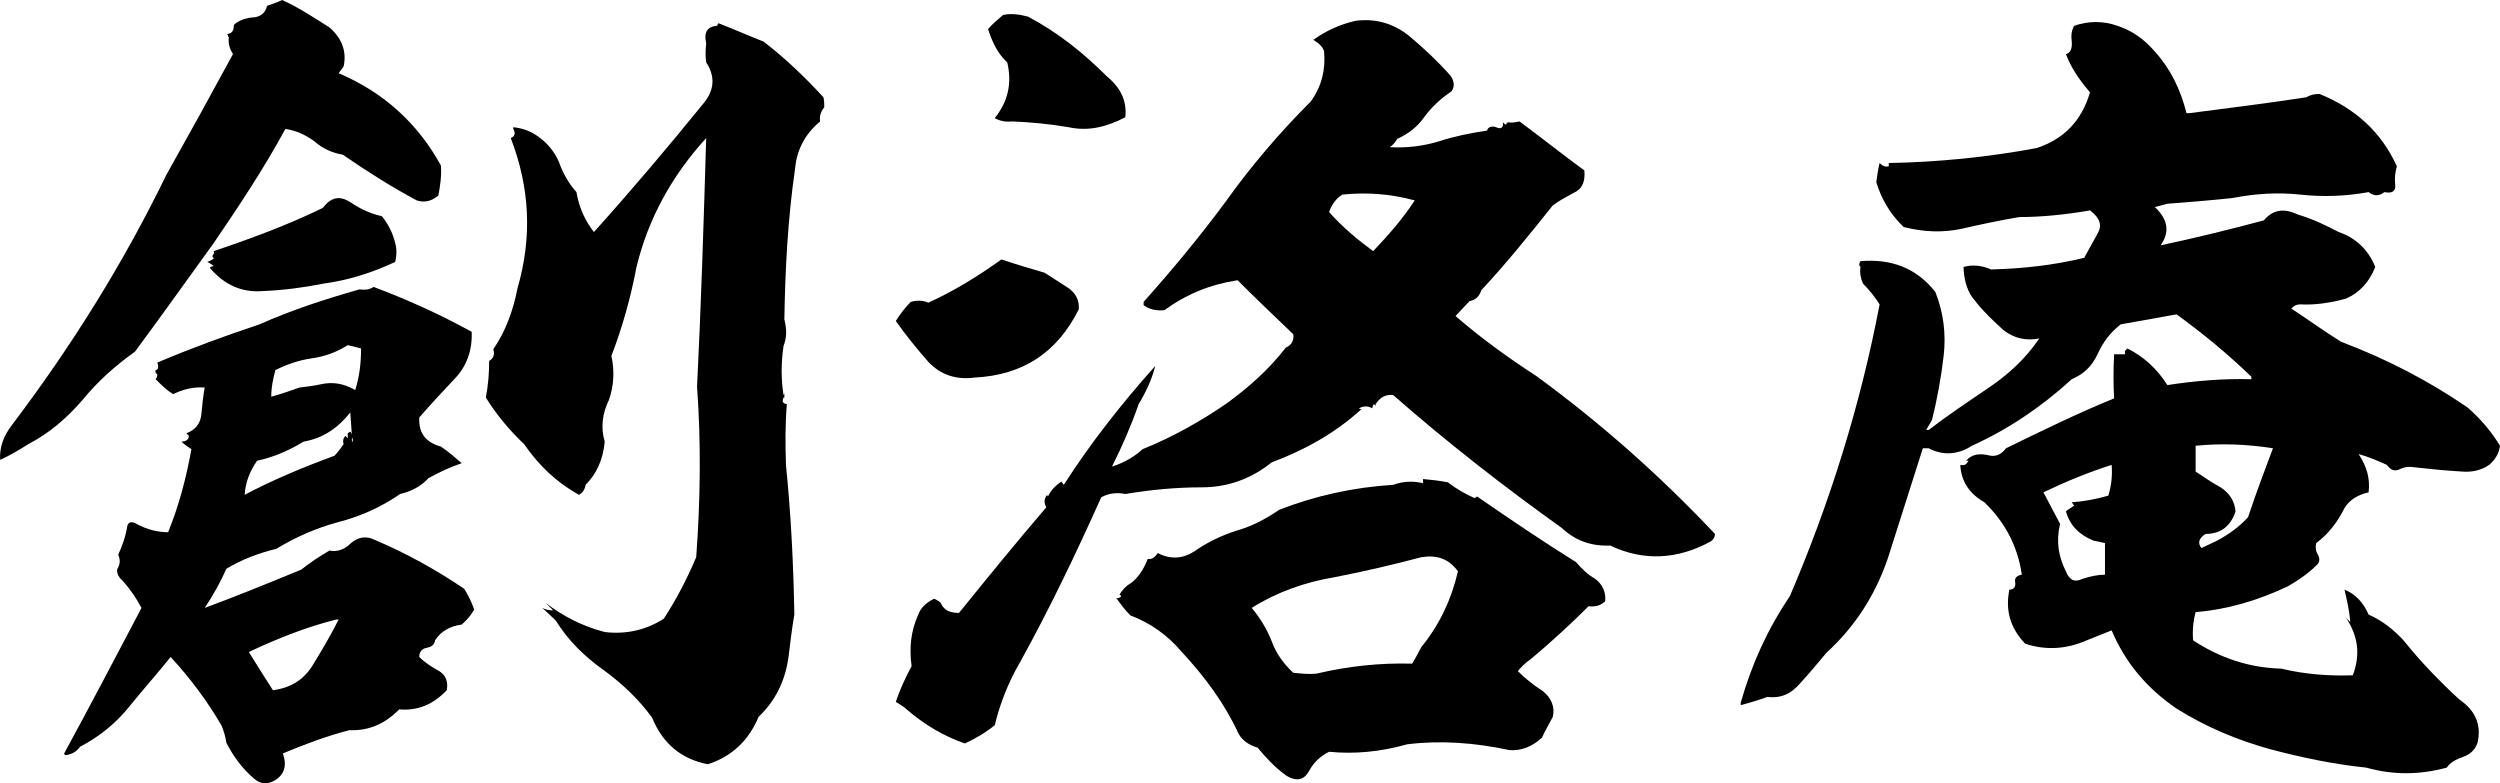
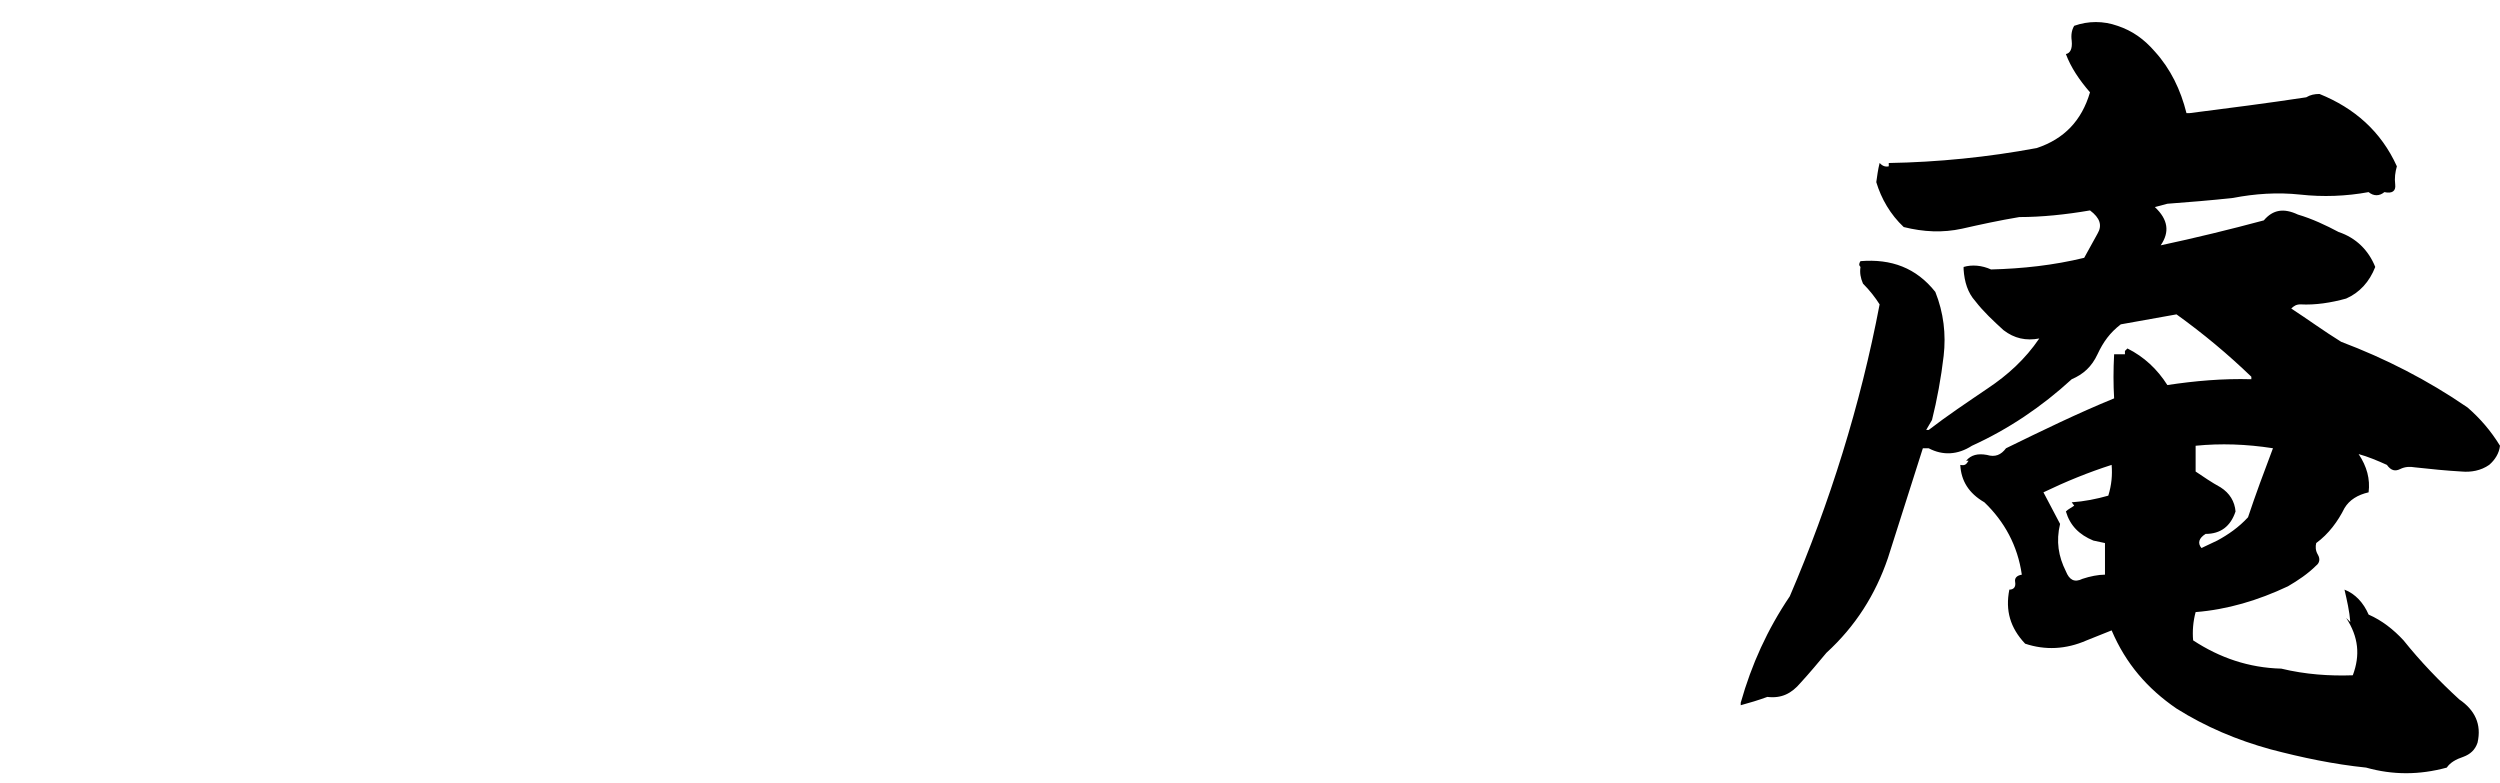
<svg xmlns="http://www.w3.org/2000/svg" id="_レイヤー_2" viewBox="0 0 180.37 56.51">
  <g id="_レイヤー_1-2">
-     <path d="M24.79,4.8c-.12.18-.24.3-.36.48,3.24,1.38,5.7,3.6,7.38,6.66.06.78-.06,1.5-.18,2.16-.48.42-1.02.54-1.56.36-1.8-.96-3.6-2.1-5.34-3.3-.72-.12-1.44-.42-2.04-.96-.66-.48-1.32-.78-2.1-.9-1.56,2.88-3.36,5.58-5.16,8.22-1.92,2.64-3.78,5.28-5.7,7.86-1.44,1.02-2.7,2.16-3.78,3.48-1.14,1.32-2.4,2.4-3.9,3.18-.66.42-1.38.84-2.04,1.14-.06-.9.24-1.74.9-2.58,4.26-5.64,7.98-11.58,11.1-18,1.62-2.88,3.24-5.82,4.8-8.7-.24-.36-.36-.78-.3-1.2-.06-.06-.06-.18-.12-.24.36-.06.48-.24.48-.66.3-.3.78-.48,1.32-.54.54,0,.96-.3,1.08-.84.36-.12.72-.24,1.08-.42,1.2.54,2.28,1.26,3.42,1.98.9.78,1.26,1.74,1.02,2.82ZM32.77,27.36c-.9.96-1.74,1.86-2.52,2.76-.06,1.14.48,1.8,1.56,2.1.54.36,1.02.78,1.5,1.2-.9.3-1.62.66-2.4,1.08-.54.6-1.26.96-2.04,1.14-1.38.96-2.88,1.62-4.5,2.04-1.56.42-3.06,1.08-4.44,1.92-1.26.3-2.52.78-3.6,1.44-.42.96-.96,1.92-1.56,2.82,2.28-.84,4.62-1.8,6.96-2.76.6-.48,1.32-.96,2.04-1.38.54.12,1.08-.06,1.56-.54.48-.42,1.08-.54,1.68-.24,2.28.96,4.44,2.16,6.48,3.54.3.48.54.96.72,1.5-.24.42-.54.78-.9,1.08-.84.12-1.5.48-1.92,1.14-.06.36-.3.48-.6.54-.36.06-.54.3-.54.66.42.42.9.72,1.44,1.02.48.3.66.78.54,1.38-.96,1.02-2.1,1.5-3.42,1.38-1.02,1.02-2.16,1.56-3.6,1.5-1.62.42-3.24,1.02-4.8,1.68.3.84.12,1.5-.54,1.92-.6.36-1.08.3-1.56-.12-.84-.72-1.5-1.62-1.98-2.58-.06-.42-.18-.84-.36-1.26-1.02-1.74-2.22-3.36-3.66-4.92-.96,1.2-1.98,2.34-3,3.6-.96,1.2-2.16,2.16-3.54,2.88-.24.36-.6.54-1.02.6-.06,0-.12-.06-.12-.12,1.86-3.42,3.72-6.96,5.58-10.5-.42-.78-.96-1.56-1.56-2.16-.18-.24-.24-.48-.18-.66.18-.3.24-.6.06-1.02.3-.66.54-1.32.66-2.1.12-.3.36-.3.66-.12.78.42,1.56.6,2.28.6.78-1.92,1.32-3.96,1.68-6-.3-.18-.54-.36-.72-.54.36,0,.54-.18.54-.42l-.18-.18c.66-.24,1.02-.72,1.08-1.38s.12-1.26.24-1.92c-.78-.06-1.56.12-2.28.48-.48-.3-.84-.66-1.26-1.08.06-.06.12-.18.12-.36-.12-.06-.18-.18-.12-.3.18,0,.24-.24.12-.54,2.4-1.02,4.86-1.92,7.38-2.76,2.28-1.02,4.68-1.8,7.2-2.52.42.06.78,0,1.02-.18,2.4.9,4.8,1.98,7.08,3.24.06,1.32-.36,2.52-1.26,3.42ZM28.51,18.9c-1.68.78-3.36,1.32-5.16,1.56-1.5.3-2.94.48-4.38.54-1.5.12-2.76-.42-3.84-1.68.06-.06.18-.12.3-.12-.18-.12-.3-.24-.48-.3.18-.06.3-.12.48-.24-.06-.06-.06-.12-.12-.18.06-.06.06-.12.12-.18v-.18c2.64-.9,5.28-1.86,7.86-3.12.6-.78,1.2-.9,1.98-.42.78.54,1.5.84,2.28,1.02.48.6.78,1.2.96,1.92.12.42.12.9,0,1.38ZM25.27,29.76c-.9,1.14-1.98,1.86-3.36,2.1-1.08.66-2.22,1.14-3.36,1.38-.54.78-.84,1.56-.9,2.46,2.04-1.08,4.2-1.98,6.48-2.82.18-.18.42-.48.66-.84-.06-.18-.06-.36.12-.6.06.06.12.12.18.18v-.36c.06-.06.12-.06.18-.12.06.06.12.18.12.3l-.12-1.68ZM24.25,44.7c-2.16.54-4.26,1.38-6.3,2.34.6.96,1.2,1.92,1.74,2.76,1.32-.18,2.28-.78,2.94-1.92.66-1.08,1.26-2.1,1.8-3.18h-.18ZM25.09,24.9c-.84.54-1.74.84-2.64.96-.84.12-1.74.42-2.58.84-.18.66-.3,1.26-.3,1.92.66-.18,1.38-.42,2.04-.66.48-.06,1.02-.12,1.56-.24.84-.18,1.62-.06,2.46.42.3-.96.42-1.92.42-3l-.96-.24ZM25.39,31.86h.06v-.24h-.06v.24ZM59.41,7.02c.06.24.06.48.06.72-.24.3-.36.6-.3,1.02-1.08.9-1.68,2.04-1.8,3.36-.54,3.72-.72,7.32-.78,10.92.18.72.18,1.32-.06,1.92-.18,1.26-.18,2.4,0,3.54.06-.06.06-.12.06-.24v.42h-.06c-.12.3-.06.42.24.48-.12,1.44-.12,2.94-.06,4.44.36,3.54.54,7.2.6,10.74-.18,1.02-.3,2.1-.42,3.06-.24,1.74-.96,3.18-2.16,4.32-.72,1.74-1.98,2.88-3.66,3.42-1.86-.36-3.24-1.44-4.02-3.36-.96-1.32-2.16-2.46-3.48-3.42-1.44-1.02-2.58-2.16-3.48-3.6-.3-.3-.66-.6-.96-.9.24.12.48.18.78.18-.18-.18-.36-.36-.54-.54,1.26.96,2.64,1.68,4.26,2.1,1.5.18,2.94-.12,4.26-.96.9-1.38,1.68-2.88,2.34-4.44.3-4.08.36-8.22.06-12.3.3-6,.48-11.94.66-17.94-2.46,2.7-4.2,5.82-5.04,9.36-.42,2.22-1.02,4.32-1.8,6.36.24,1.08.18,2.16-.18,3.18-.48.96-.6,2.04-.3,3-.12,1.32-.6,2.34-1.38,3.12-.06.36-.24.6-.48.72-1.62-.9-2.88-2.1-3.96-3.66-1.02-.96-1.98-2.1-2.76-3.36.18-.9.24-1.8.24-2.64.3-.18.42-.42.3-.84.9-1.32,1.44-2.82,1.74-4.38,1.08-3.72.9-7.26-.48-10.86.3-.12.36-.36.18-.66v-.12c.66.06,1.32.3,1.86.72.6.42,1.14,1.08,1.44,1.8.3.84.72,1.56,1.26,2.16.18,1.08.6,2.04,1.26,2.88,2.7-3,5.34-6.12,7.92-9.3.78-.96.84-1.92.18-2.94-.06-.36-.06-.84,0-1.38-.18-.78.06-1.2.78-1.26.06-.06.06-.18.12-.18,1.08.42,2.16.9,3.24,1.32,1.56,1.2,3,2.58,4.32,4.02Z" />
-     <path d="M104.71,6.6c-.72.48-1.38,1.08-1.92,1.8-.54.78-1.2,1.26-1.98,1.62-.18.3-.36.48-.54.6,1.2.06,2.34-.06,3.54-.42,1.08-.36,2.28-.6,3.48-.78.06-.24.3-.36.66-.24.36.18.54,0,.48-.36.06.06.12.12.18.18.06-.06.12-.12.18-.18.3.06.54,0,.84-.06,1.62,1.2,3.12,2.4,4.68,3.54.06.78-.12,1.32-.78,1.62-.54.3-1.02.54-1.5.9-1.68,2.1-3.36,4.2-5.16,6.12-.12.42-.42.72-.84.78-.36.36-.72.78-1.02,1.08,1.8,1.56,3.78,3,5.82,4.32,4.68,3.42,8.94,7.2,12.9,11.4,0,.24-.12.42-.3.54-2.4,1.32-4.86,1.44-7.26.3-1.38.06-2.52-.36-3.48-1.26-4.2-3-8.28-6.18-12.18-9.6-.54-.06-.96.18-1.26.66v.12l-.12-.12c-.06.06-.12.18-.12.3-.3-.18-.66-.18-.96,0,.06.06.12.06.18.06-1.92,1.74-4.08,2.94-6.48,3.84-1.5,1.2-3.18,1.8-5.04,1.8s-3.72.18-5.52.48c-.6-.12-1.2-.06-1.74.24-1.8,4.02-3.72,8.04-5.88,11.94-.84,1.44-1.44,3-1.8,4.5-.66.54-1.38.96-2.16,1.32-1.56-.54-2.94-1.38-4.2-2.46-.18-.18-.48-.36-.78-.54.3-.9.66-1.68,1.14-2.58-.18-1.32-.06-2.52.48-3.72.18-.48.54-.84,1.14-1.14.18.06.36.18.48.3.24.54.66.72,1.32.72,2.04-2.52,4.14-5.1,6.3-7.62-.18-.3-.18-.6.06-.9q0,.06.06.12c.18-.42.54-.78.96-1.08.06.06.12.18.18.24,1.92-3,4.14-5.82,6.6-8.58-.24.96-.66,1.86-1.2,2.76-.54,1.56-1.2,3.06-1.92,4.5.78-.24,1.56-.66,2.22-1.26,2.1-.84,4.14-1.98,6.06-3.3,1.56-1.14,3-2.4,4.26-4.02.42-.18.6-.54.54-.96-1.38-1.32-2.7-2.58-4.02-3.9-1.98.3-3.72,1.02-5.28,2.16-.6.06-1.08-.06-1.5-.36v-.24c2.04-2.28,4.08-4.74,5.94-7.26,1.8-2.52,3.84-4.92,6.12-7.2.78-1.08,1.08-2.28.96-3.6-.06-.3-.36-.6-.78-.84.9-.66,1.98-1.14,3.06-1.38,1.44-.18,2.7.18,3.84,1.08,1.08.9,2.1,1.86,3,2.88.3.42.3.84.06,1.14ZM77.05,20.76c.54.36.84.9.78,1.56-1.56,3.12-4.02,4.74-7.5,4.92-1.32.18-2.46-.18-3.36-1.14-.84-.96-1.62-1.92-2.34-2.94.3-.48.66-.96,1.08-1.38.42-.12.9-.12,1.26.06,1.86-.84,3.6-1.92,5.28-3.12,1.08.36,2.1.66,3.12.96.54.36,1.14.72,1.68,1.08ZM81.19,8.46c-1.38.72-2.7,1.02-4.08.72-1.38-.24-2.76-.36-4.08-.42-.54.06-.96-.06-1.26-.24.96-1.2,1.26-2.52.9-4.02-.66-.6-1.08-1.44-1.38-2.4.3-.36.66-.66,1.08-1.02.54-.12,1.14-.06,1.8.12,2.16,1.14,4.02,2.64,5.7,4.32,1.02.84,1.44,1.8,1.32,2.94ZM106.39,35.94c.06-.06.12-.06.18-.12,2.34,1.62,4.74,3.24,7.14,4.74.42.48.84.9,1.38,1.2.54.42.78.96.72,1.62-.3.3-.72.42-1.2.36-1.32,1.32-2.76,2.64-4.2,3.84-.36.24-.66.54-.9.84.54.54,1.14,1.02,1.8,1.44.6.48.9,1.14.72,1.86-.24.48-.54.96-.78,1.5-.72.66-1.5.96-2.34.9-2.52-.54-4.98-.72-7.38-.42-1.92.54-3.78.72-5.64.54-.6.3-1.08.72-1.44,1.38-.36.66-.9.78-1.62.36-.84-.6-1.5-1.32-2.1-2.04-.6-.18-1.08-.48-1.38-1.02-.96-2.1-2.4-4.08-4.14-5.94-.96-1.14-2.22-2.04-3.66-2.58-.36-.36-.72-.84-1.02-1.26.12.06.24,0,.36-.12,0-.06-.06-.06-.12-.12.18-.3.42-.6.84-.84.48-.36.9-.96,1.2-1.74.24.06.48-.06.72-.42.9.48,1.8.42,2.64-.12.84-.6,1.92-1.14,3.06-1.5,1.08-.3,2.1-.84,3.06-1.5,2.64-1.02,5.34-1.62,8.22-1.8.66-.24,1.38-.3,2.16-.12v-.3c.6.06,1.2.12,1.8.24.6.48,1.26.84,1.92,1.14ZM102.55,40.2c-2.04.54-4.08,1.02-6.24,1.44-2.16.36-4.2,1.08-6,2.22.6.72,1.08,1.5,1.44,2.4.3.84.84,1.62,1.56,2.28.6.06,1.14.12,1.68.06,2.28-.54,4.56-.78,6.9-.72.24-.42.48-.84.66-1.2,1.32-1.62,2.16-3.42,2.64-5.46-.66-.9-1.5-1.2-2.64-1.02ZM96.85,14.04c-.42.24-.78.72-.96,1.26.96,1.08,2.04,1.98,3.18,2.82,1.08-1.14,2.1-2.28,3-3.66-1.74-.48-3.48-.6-5.22-.42Z" />
    <path d="M157.75,8.16h.24c2.82-.36,5.64-.72,8.4-1.14.3-.18.6-.24.96-.24,2.52,1.02,4.44,2.7,5.58,5.22-.12.42-.18.84-.12,1.32s-.24.66-.78.54c-.36.3-.78.3-1.14,0-1.62.3-3.3.36-4.92.18-1.68-.18-3.3-.06-4.86.24-1.62.18-3.18.3-4.74.42l-.9.24c.96.9,1.08,1.8.42,2.76,2.52-.54,4.98-1.14,7.44-1.8.66-.78,1.44-.9,2.46-.42,1.02.3,2.04.78,2.94,1.26,1.26.42,2.16,1.32,2.64,2.52-.42,1.08-1.14,1.86-2.1,2.28-1.08.3-2.22.48-3.3.42-.3,0-.48.12-.66.3,1.2.78,2.34,1.62,3.6,2.4,3.18,1.2,6.24,2.76,9.12,4.74.9.78,1.68,1.68,2.34,2.76-.06.54-.36,1.02-.78,1.38-.6.42-1.32.54-1.98.48-1.08-.06-2.28-.18-3.36-.3-.36-.06-.72-.06-1.08.12-.36.18-.66.12-.96-.3-.66-.3-1.38-.6-2.04-.78.6.9.84,1.8.72,2.76-.78.18-1.38.54-1.74,1.14-.48.96-1.14,1.86-2.04,2.52-.06.24-.06.54.12.84.18.3.12.6-.12.78-.6.6-1.32,1.08-2.04,1.5-2.16,1.02-4.38,1.68-6.66,1.86-.18.66-.24,1.38-.18,2.04,1.92,1.26,4.02,1.98,6.36,2.04,1.74.42,3.48.54,5.16.48.54-1.44.42-2.76-.48-4.14l.3.3c-.06-.78-.24-1.56-.42-2.34.78.3,1.38.96,1.74,1.8.96.42,1.8,1.08,2.52,1.86,1.2,1.5,2.58,2.94,4.02,4.26,1.14.78,1.62,1.8,1.32,3.12-.18.54-.54.84-1.02,1.02-.54.18-.96.42-1.2.78-1.98.54-3.9.54-5.82,0-2.34-.24-4.62-.72-6.9-1.32-2.4-.66-4.68-1.62-6.78-2.94-2.1-1.44-3.66-3.24-4.68-5.64-.6.24-1.2.48-1.8.72-1.5.66-3,.72-4.44.24-1.08-1.14-1.44-2.4-1.14-3.9.3,0,.48-.18.42-.54-.06-.3.12-.48.48-.54-.3-2.1-1.26-3.84-2.7-5.22-1.14-.66-1.68-1.56-1.74-2.7.3.06.42,0,.6-.3h-.18c.36-.42.84-.54,1.5-.42.6.18,1.02,0,1.38-.48,2.58-1.26,5.16-2.52,7.8-3.6-.06-1.02-.06-2.04,0-3.18h.78v-.24l.18-.18c1.2.6,2.16,1.5,2.88,2.64,1.98-.3,4.02-.48,6.06-.42v-.18c-1.68-1.62-3.48-3.12-5.4-4.5l-4.02.72c-.78.6-1.26,1.26-1.68,2.16s-1.02,1.44-1.86,1.8c-2.16,1.98-4.56,3.6-7.2,4.8-1.02.66-2.1.72-3.12.18h-.42c-.84,2.64-1.68,5.28-2.52,7.92-.9,2.64-2.34,4.92-4.44,6.84-.6.72-1.2,1.44-1.86,2.16-.66.78-1.38,1.14-2.4,1.02-.66.24-1.26.42-1.92.6v-.18c.78-2.76,1.92-5.28,3.54-7.68,2.88-6.72,5.1-13.8,6.48-21.06-.3-.48-.72-1.02-1.2-1.5-.18-.42-.24-.78-.18-1.2-.12-.12-.12-.24,0-.42,2.22-.18,4.02.48,5.4,2.22.6,1.5.78,3.06.6,4.62-.18,1.56-.48,3.18-.84,4.62l-.42.72h.18c1.32-1.02,2.76-1.98,4.26-3,1.44-.96,2.7-2.1,3.72-3.6-.96.18-1.8,0-2.58-.6-.72-.66-1.44-1.32-2.04-2.1-.54-.6-.78-1.38-.84-2.28v-.18c.6-.18,1.32-.12,1.98.18,2.28-.06,4.5-.3,6.72-.84.3-.54.6-1.08.96-1.74.36-.6.18-1.14-.54-1.68-1.74.3-3.48.48-5.1.48-1.44.24-2.82.54-4.14.84-1.38.3-2.76.24-4.2-.12-.96-.9-1.62-2.04-1.98-3.24.06-.42.12-.9.24-1.38.18.18.36.3.66.24v-.24c3.54-.06,7.14-.42,10.68-1.08,1.98-.66,3.24-1.98,3.84-4.02-.78-.9-1.38-1.8-1.74-2.76.3-.06.48-.36.42-.96-.06-.42,0-.78.18-1.08,1.02-.36,2.1-.36,3.12,0,1.08.36,1.92.96,2.7,1.86,1.14,1.26,1.86,2.76,2.28,4.44ZM152.35,33.54c-1.68.54-3.3,1.2-4.92,1.98l1.2,2.28c-.3,1.26-.12,2.34.42,3.42.24.6.6.84,1.2.54.54-.18,1.14-.3,1.62-.3v-2.28l-.84-.18c-1.02-.42-1.68-1.08-1.98-2.1.18-.18.36-.24.6-.42-.06-.06-.12-.18-.18-.24.9-.06,1.8-.24,2.64-.48.24-.78.3-1.5.24-2.22ZM158.41,32.16v1.86c.54.36,1.14.78,1.8,1.14.66.42,1.02,1.02,1.08,1.74-.36,1.08-1.08,1.62-2.16,1.62-.48.3-.6.66-.3,1.02l1.14-.54c.78-.42,1.56-.96,2.22-1.68.54-1.62,1.14-3.24,1.8-4.98-1.92-.3-3.78-.36-5.58-.18Z" />
  </g>
</svg>